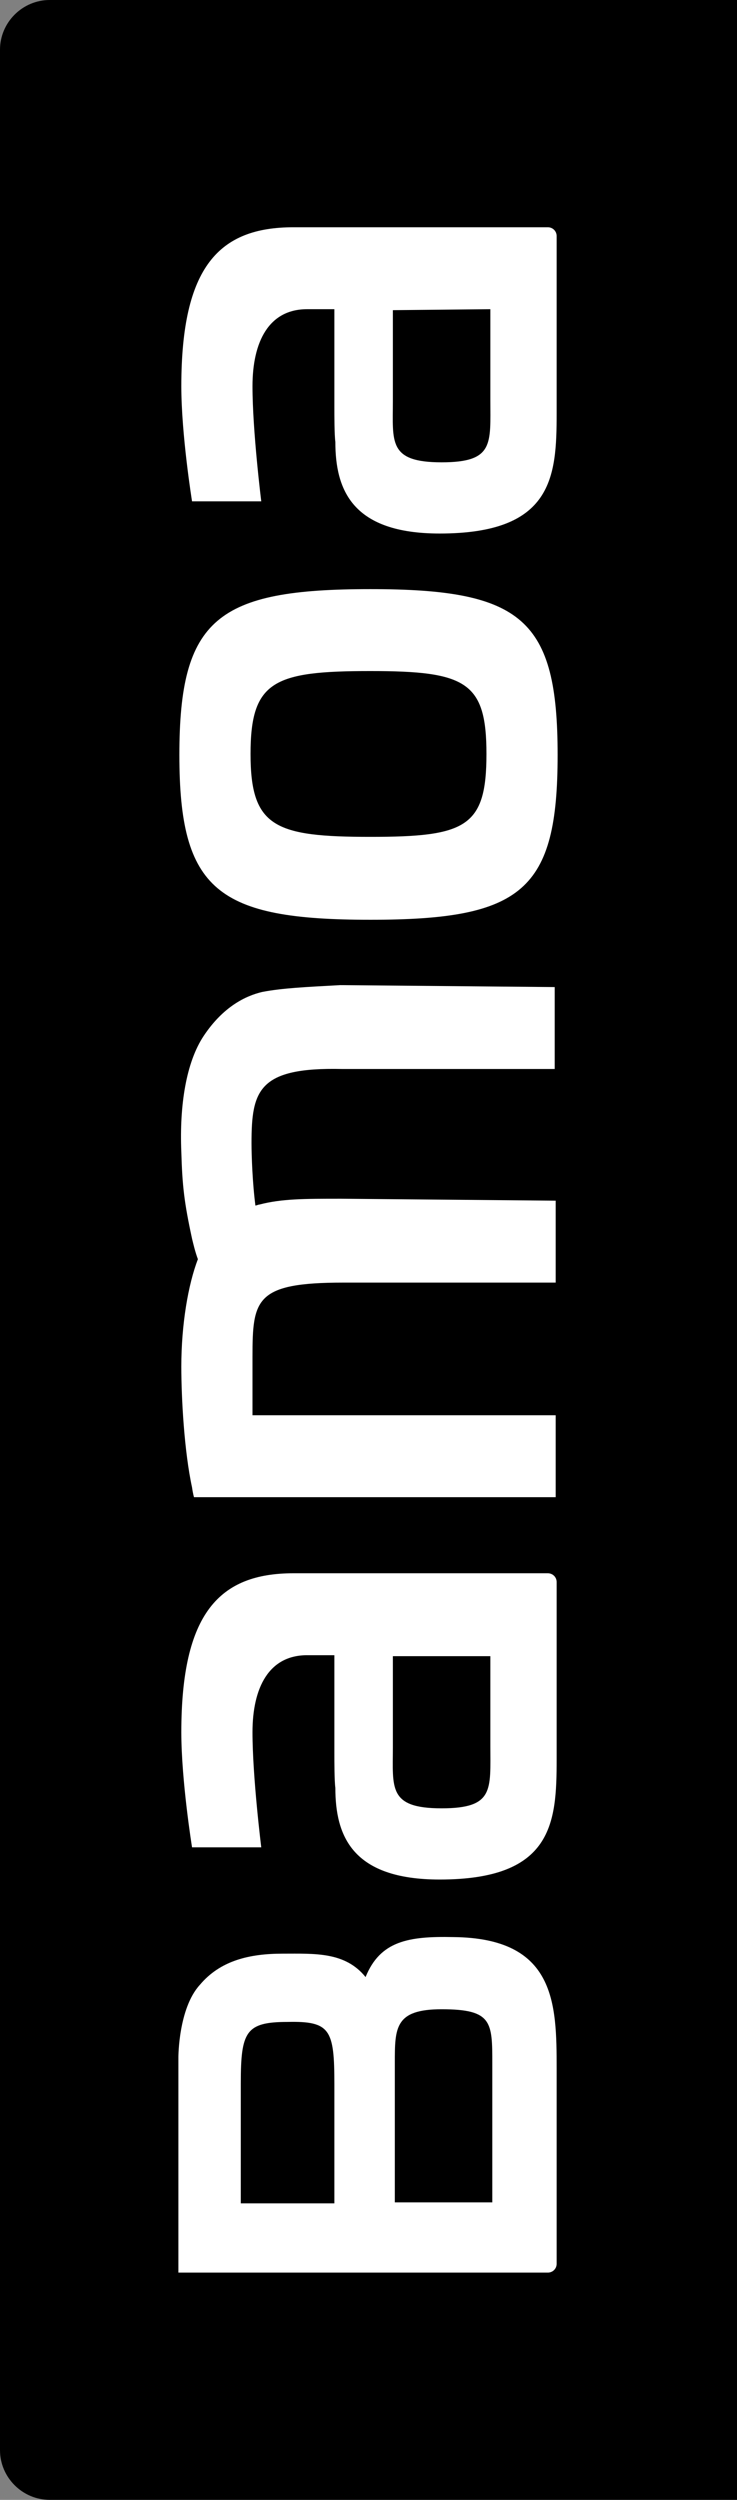
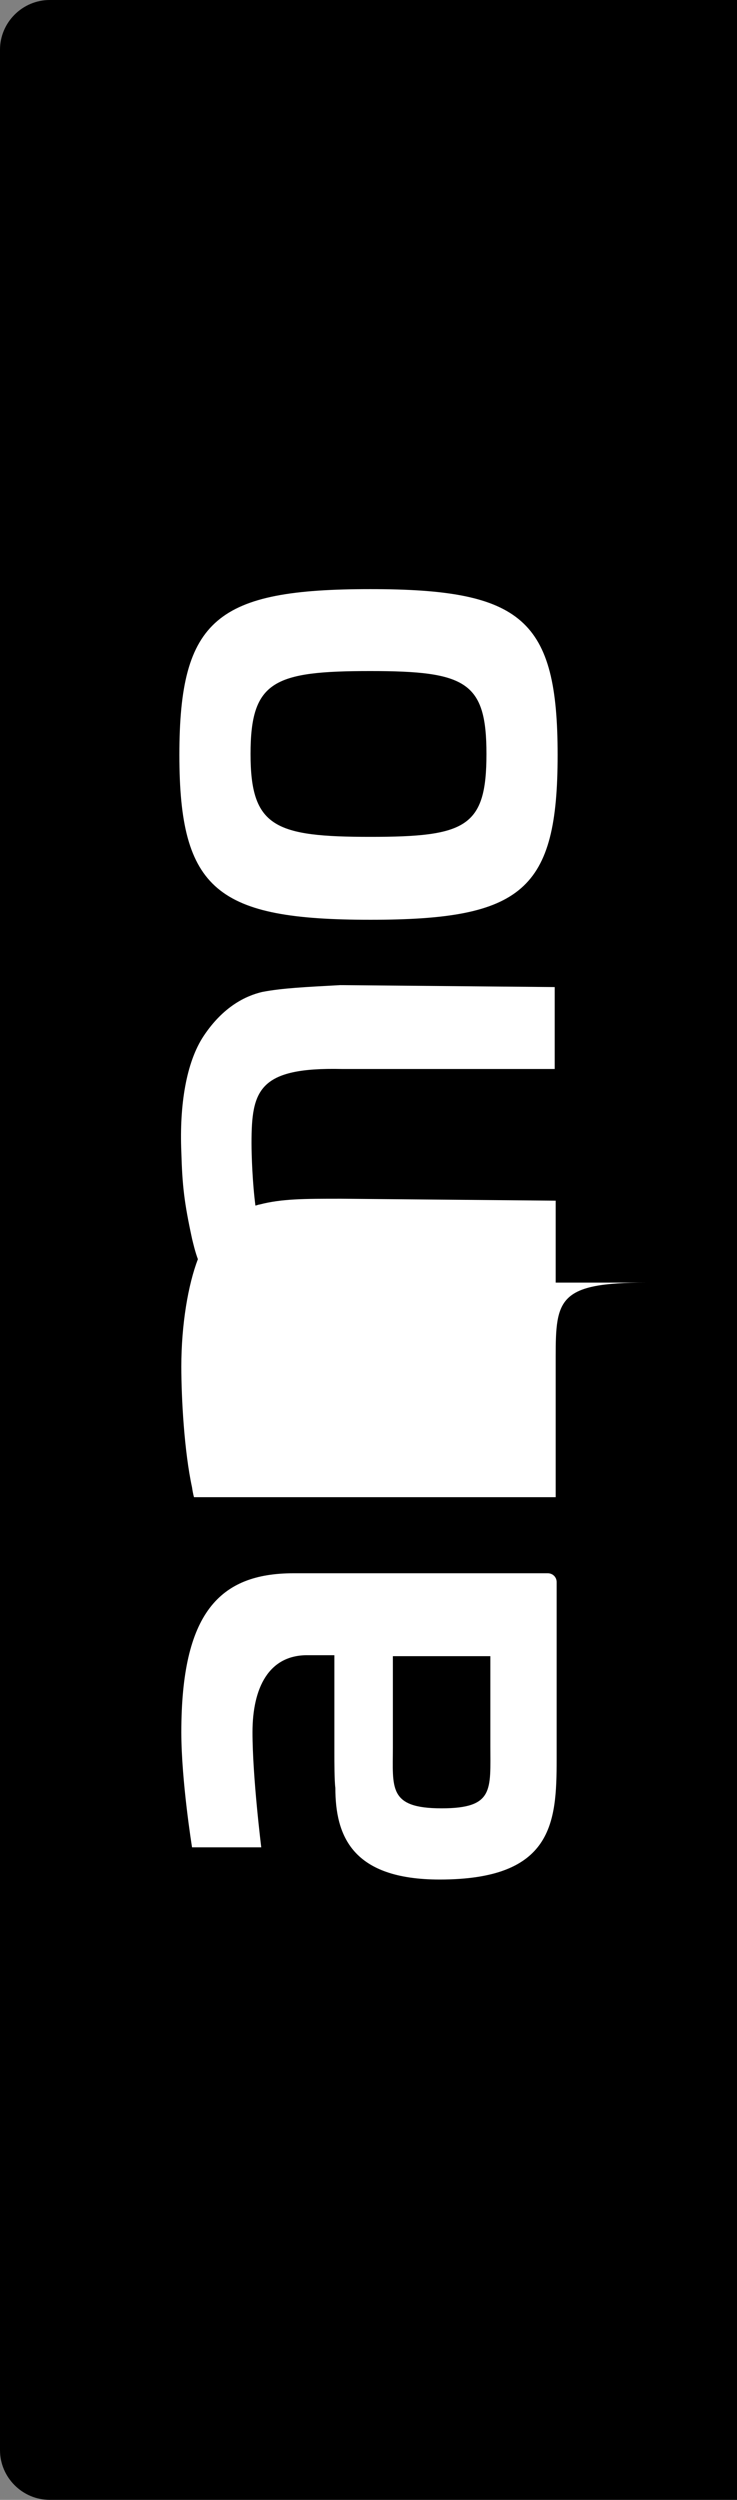
<svg xmlns="http://www.w3.org/2000/svg" version="1.1" id="Ebene_1" x="0px" y="0px" viewBox="0 0 75.6 256.3" style="enable-background:new 0 0 75.6 256.3;" xml:space="preserve">
  <rect x="0" y="0" width="75.6" height="256.3" fill="#808080" stroke="none" />
  <style type="text/css">
	.st0{fill:#FFFFFF;}
</style>
  <g id="Ebene_2_00000086682229835883589620000001817879602224019380_">
    <path d="M75.6,256.3H5.1c-2.8,0-5.1-2.3-5.1-5.1V5.1C0,2.3,2.3,0,5.1,0h70.5V256.3z" />
  </g>
  <g id="Ebene_1_00000011747824759738747580000017834902636520020905_">
    <g>
      <g>
        <path class="st0" d="M38,60.4c15.6,0,19.2,3.1,19.2,17c0,13.9-3.6,16.9-19.2,16.9c-15.7,0-19.6-3-19.6-16.9     C18.4,63.4,22.3,60.4,38,60.4z M38,85.8c9.8,0,11.9-1,11.9-8.5c0-7.4-2.1-8.5-11.9-8.5c-9.9,0-12.3,1-12.3,8.5S28.2,85.8,38,85.8     z" />
-         <path class="st0" d="M26.9,101.7c-1.7,0.4-4,1.5-6,4.5c-1.8,2.7-2.5,7.1-2.3,11.9c0.1,3.5,0.3,5.2,1.1,8.9     c0.1,0.4,0.3,1.3,0.6,2.1c-1,2.6-1.7,6.7-1.7,11c0,3.3,0.3,8.7,1.1,12.4c0.1,0.7,0.2,1,0.2,1H57v-8.4H25.9v-6     c0-5.9,0.3-7.6,9.3-7.6H57v-8.4l-22-0.2c-3.8,0-6.1,0-8.4,0.6c-0.1,0-0.3,0.1-0.4,0.1c-0.3-2.3-0.4-5.1-0.4-6.4     c0-5.4,0.7-7.8,9.3-7.6h21.8v-8.4l-22-0.2C31.3,101.2,29,101.3,26.9,101.7z" />
+         <path class="st0" d="M26.9,101.7c-1.7,0.4-4,1.5-6,4.5c-1.8,2.7-2.5,7.1-2.3,11.9c0.1,3.5,0.3,5.2,1.1,8.9     c0.1,0.4,0.3,1.3,0.6,2.1c-1,2.6-1.7,6.7-1.7,11c0,3.3,0.3,8.7,1.1,12.4c0.1,0.7,0.2,1,0.2,1H57v-8.4v-6     c0-5.9,0.3-7.6,9.3-7.6H57v-8.4l-22-0.2c-3.8,0-6.1,0-8.4,0.6c-0.1,0-0.3,0.1-0.4,0.1c-0.3-2.3-0.4-5.1-0.4-6.4     c0-5.4,0.7-7.8,9.3-7.6h21.8v-8.4l-22-0.2C31.3,101.2,29,101.3,26.9,101.7z" />
        <path class="st0" d="M18.6,177.6c0,5,1.1,11.8,1.1,11.8h7.1c0,0-0.9-7.2-0.9-11.8c0-4.6,1.7-7.9,5.6-7.9h2.8v10.1     c0,0.8,0,2.8,0.1,3.5c0,4.9,1.7,9.4,10.7,9.4c11.6,0,12-5.8,12-12.3v-18.2c0-0.5-0.4-0.9-0.9-0.9H34.4h-4.3     C22.5,161.3,18.6,165.4,18.6,177.6z M50.3,169.7v9.3c0,4.5,0.4,6.4-5,6.4c-5.5,0-5-2.1-5-6.3v-9.3h10V169.7z" />
-         <path class="st0" d="M37.5,202.7c-2.1-2.6-5.2-2.4-8.5-2.4c-3.4,0-6.4,0.7-8.5,3.2c-2.2,2.4-2.2,7.4-2.2,7.4V233h37.9     c0.5,0,0.9-0.4,0.9-0.9v-20c0-6.7-0.1-13.4-10.6-13.5C41.9,198.5,39,199,37.5,202.7z M40.5,225.8v-14.3c0-3.6,0-5.5,4.8-5.5     c5.2,0,5.2,1.3,5.2,5.6v14.2L40.5,225.8L40.5,225.8z M34.3,213.7v12.2h-9.6v-12.3c0-5.3,0.5-6.3,4.8-6.3     C33.9,207.2,34.3,208.1,34.3,213.7z" />
      </g>
-       <path class="st0" d="M18.6,39.6c0,5,1.1,11.8,1.1,11.8h7.1c0,0-0.9-7.2-0.9-11.8s1.7-7.9,5.6-7.9h2.8v10.1c0,0.8,0,2.8,0.1,3.5    c0,4.9,1.7,9.4,10.7,9.4c11.6,0,12-5.8,12-12.3V24.2c0-0.5-0.4-0.9-0.9-0.9H34.4h-4.3C22.5,23.3,18.6,27.3,18.6,39.6z M50.3,31.7    V41c0,4.5,0.4,6.4-5,6.4c-5.5,0-5-2.1-5-6.3v-9.3L50.3,31.7L50.3,31.7z" />
    </g>
  </g>
</svg>